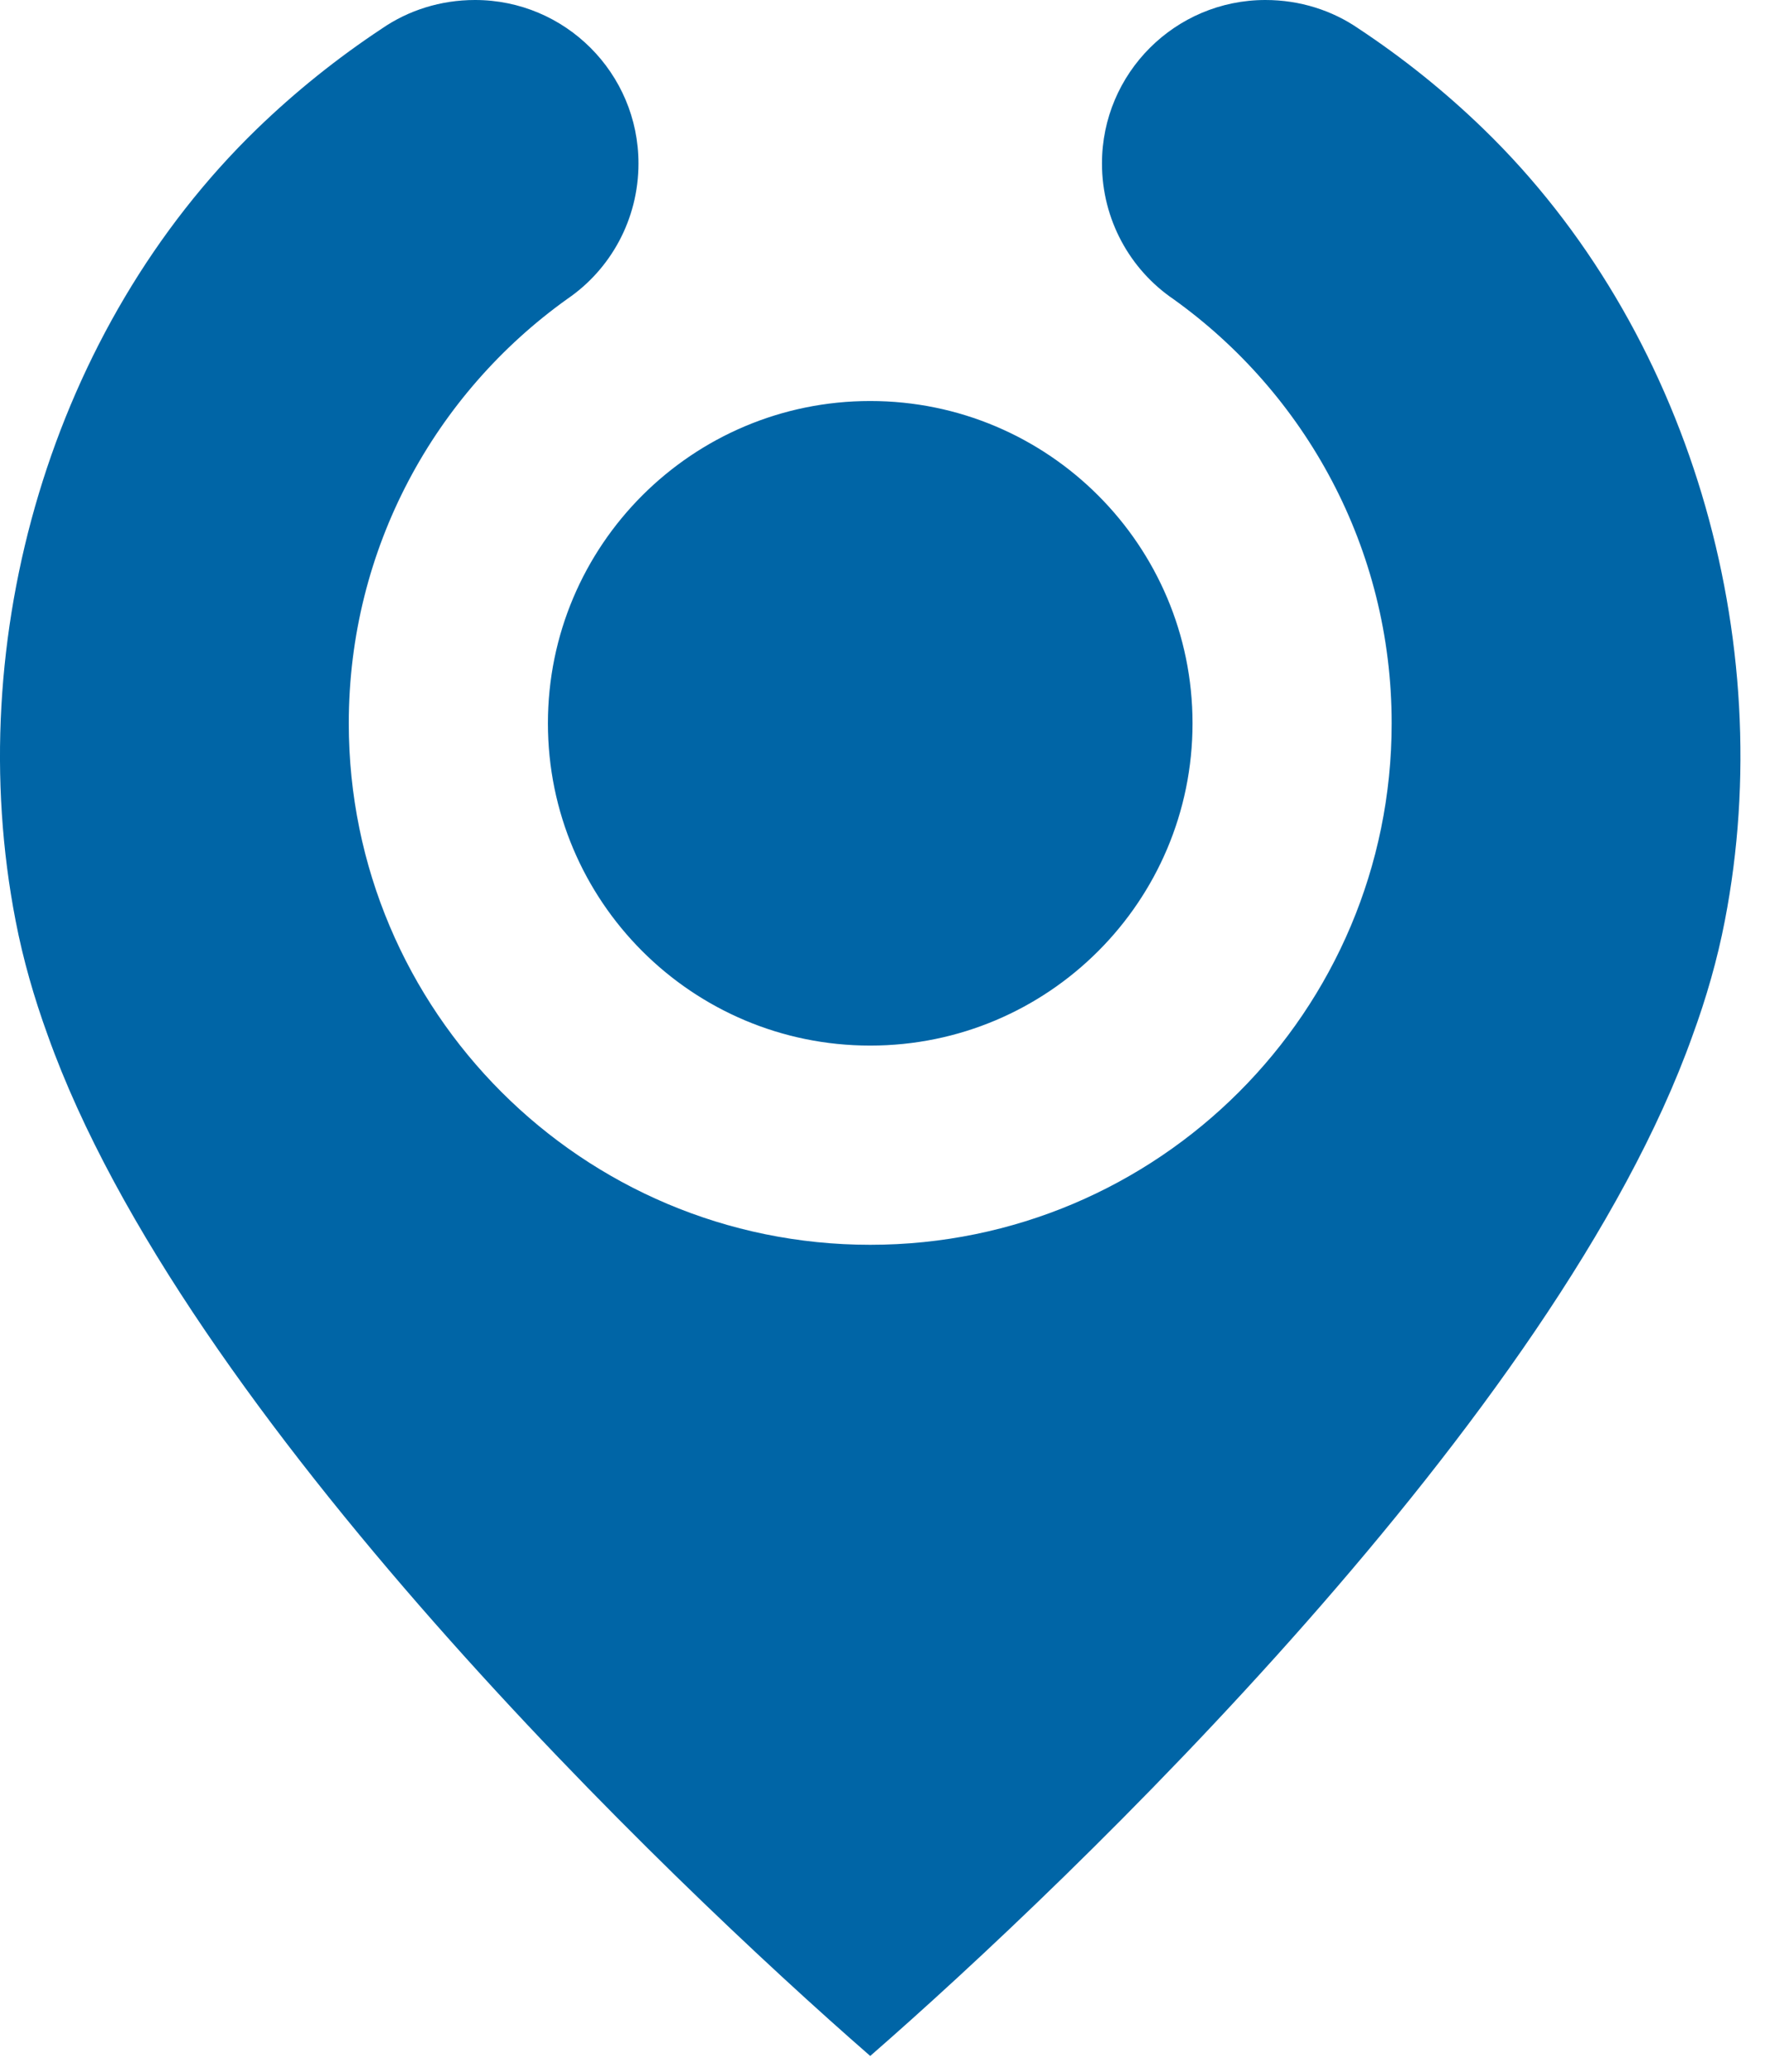
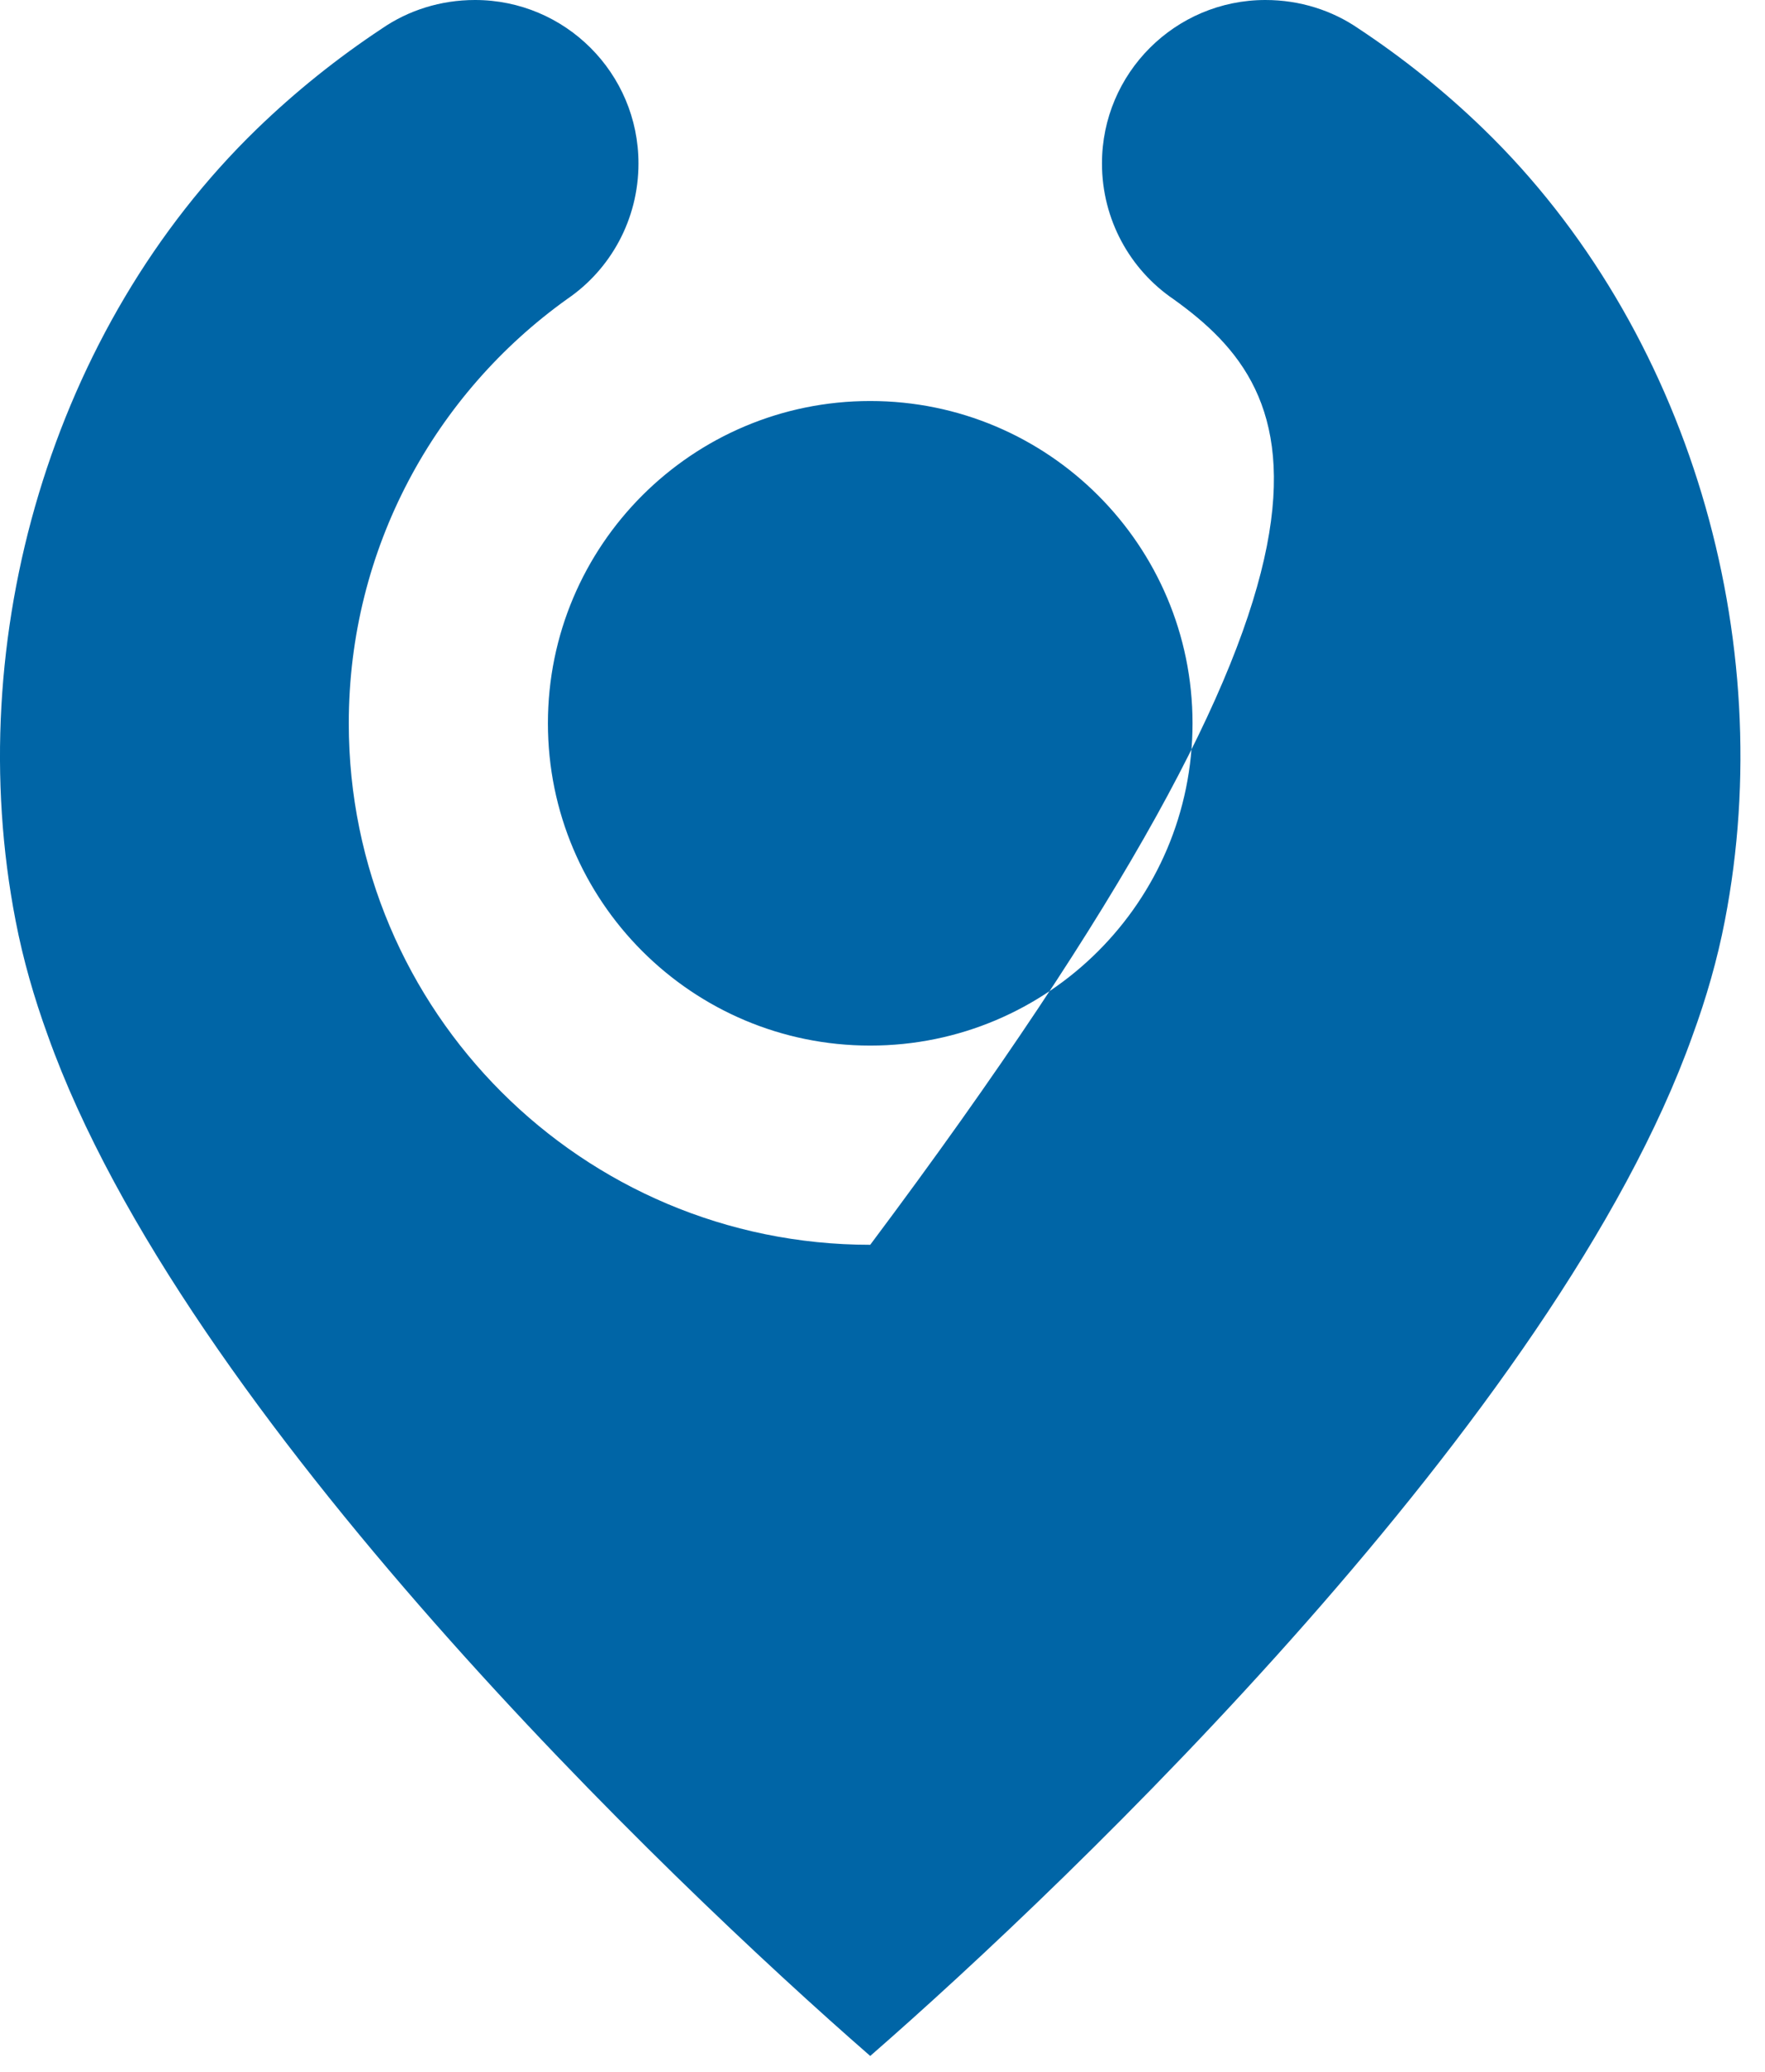
<svg xmlns="http://www.w3.org/2000/svg" width="23px" height="27px" viewBox="0 0 23 27" version="1.1">
  <title>9D262877-D461-450F-9738-6108F943D32D</title>
  <desc>Created with sketchtool.</desc>
  <g id="Consulta-e-mapa" stroke="none" stroke-width="1" fill="none" fill-rule="evenodd">
    <g id="desktop-00-consulta-tabela-pronta-fonte-op1" transform="translate(-80, -12)" fill="#0065A6">
      <g id="header">
        <g id="title" transform="translate(80, 12)">
          <g id="icon-atlas">
-             <path d="M16.49,-1.13686838e-13 C16.939,-1.13686838e-13 17.359,0.135 17.703,0.372 C18.283,0.756 18.829,1.193 19.333,1.682 C22.005,4.272 23.19,8.324 22.476,12.002 C22.379,12.504 22.236,13.003 22.055,13.497 C20.286,18.456 13.962,24.508 11.34,26.793 C8.718,24.508 2.393,18.456 0.624,13.497 C0.444,13.003 0.301,12.504 0.204,12.002 C-0.51,8.324 0.675,4.272 3.346,1.682 C3.851,1.193 4.397,0.756 4.977,0.372 C5.321,0.135 5.741,-1.13686838e-13 6.19,-1.13686838e-13 C7.366,-1.13686838e-13 8.32,0.954 8.32,2.13 C8.32,2.862 7.955,3.512 7.392,3.896 C5.669,5.128 4.545,7.146 4.545,9.426 C4.545,13.179 7.587,16.222 11.34,16.222 C15.093,16.222 18.135,13.179 18.135,9.426 C18.135,7.146 17.011,5.128 15.288,3.896 C14.726,3.512 14.36,2.862 14.36,2.13 C14.36,0.954 15.314,-1.13686838e-13 16.49,-1.13686838e-13 Z M11.34,5.226 C13.66,5.226 15.54,7.107 15.54,9.426 C15.54,11.746 13.66,13.626 11.34,13.626 C9.02,13.626 7.14,11.746 7.14,9.426 C7.14,7.107 9.02,5.226 11.34,5.226 Z" />
+             <path d="M16.49,-1.13686838e-13 C16.939,-1.13686838e-13 17.359,0.135 17.703,0.372 C18.283,0.756 18.829,1.193 19.333,1.682 C22.005,4.272 23.19,8.324 22.476,12.002 C22.379,12.504 22.236,13.003 22.055,13.497 C20.286,18.456 13.962,24.508 11.34,26.793 C8.718,24.508 2.393,18.456 0.624,13.497 C0.444,13.003 0.301,12.504 0.204,12.002 C-0.51,8.324 0.675,4.272 3.346,1.682 C3.851,1.193 4.397,0.756 4.977,0.372 C5.321,0.135 5.741,-1.13686838e-13 6.19,-1.13686838e-13 C7.366,-1.13686838e-13 8.32,0.954 8.32,2.13 C8.32,2.862 7.955,3.512 7.392,3.896 C5.669,5.128 4.545,7.146 4.545,9.426 C4.545,13.179 7.587,16.222 11.34,16.222 C18.135,7.146 17.011,5.128 15.288,3.896 C14.726,3.512 14.36,2.862 14.36,2.13 C14.36,0.954 15.314,-1.13686838e-13 16.49,-1.13686838e-13 Z M11.34,5.226 C13.66,5.226 15.54,7.107 15.54,9.426 C15.54,11.746 13.66,13.626 11.34,13.626 C9.02,13.626 7.14,11.746 7.14,9.426 C7.14,7.107 9.02,5.226 11.34,5.226 Z" />
          </g>
        </g>
      </g>
    </g>
  </g>
</svg>